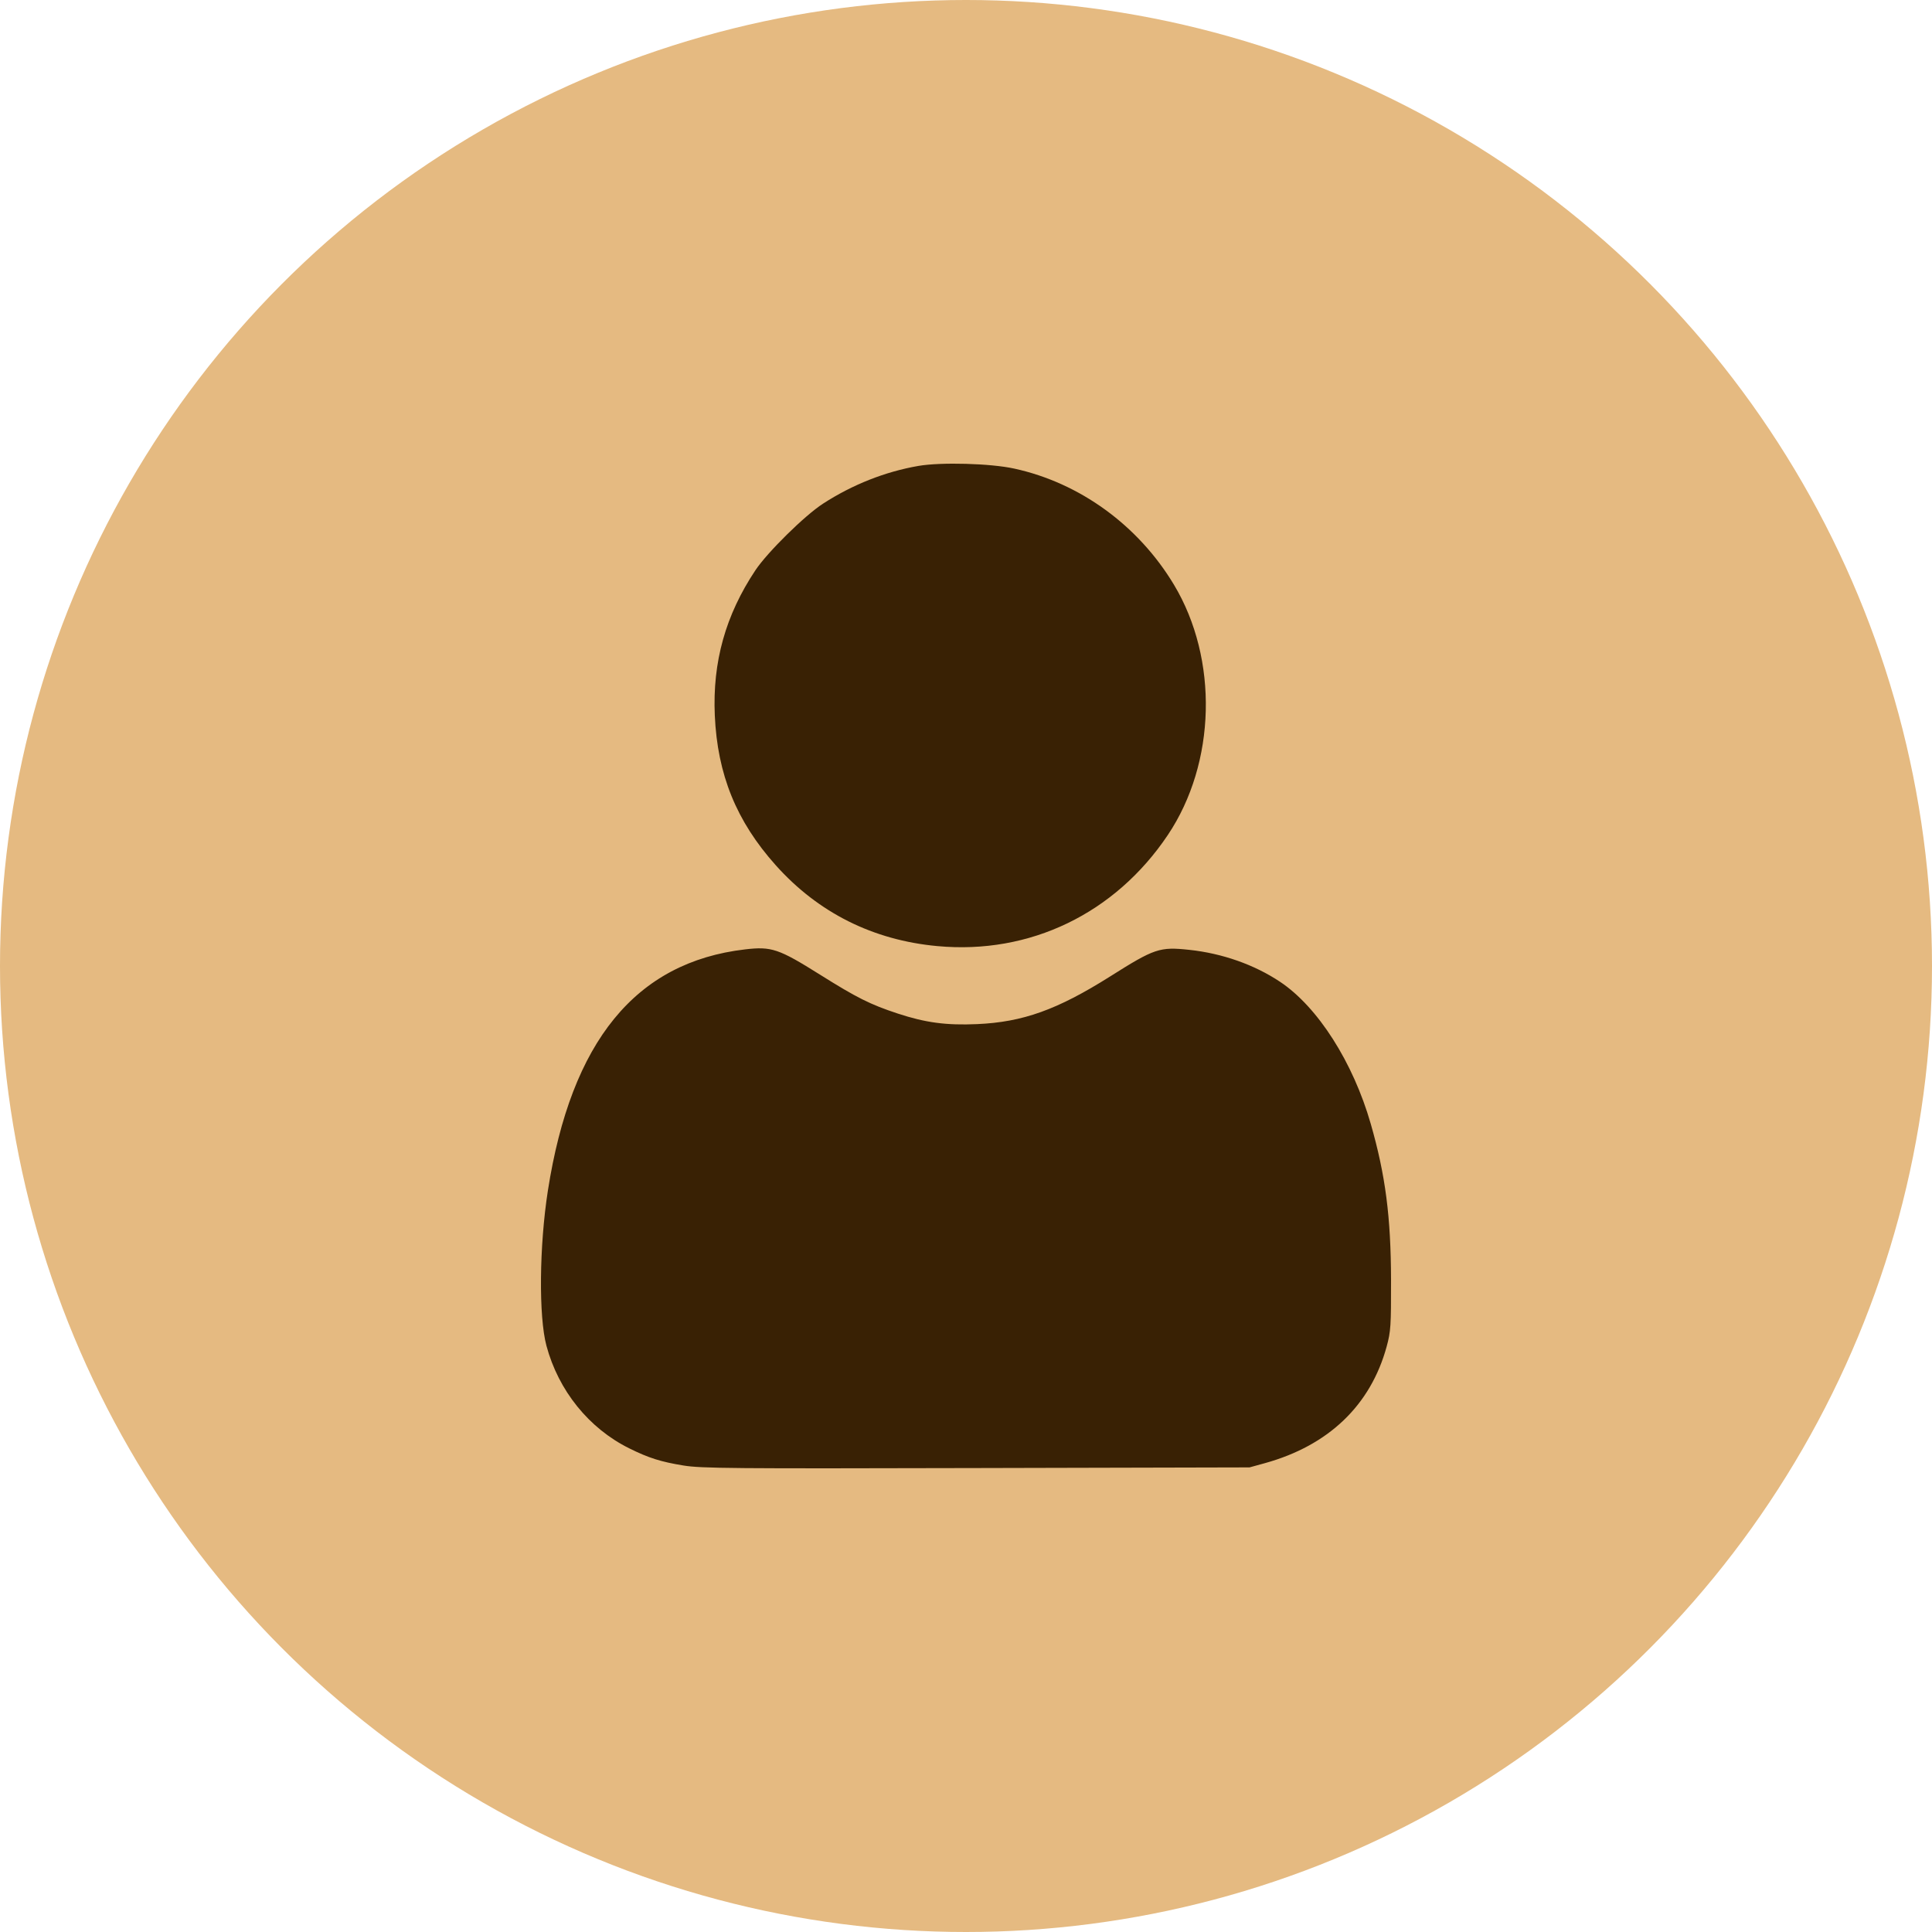
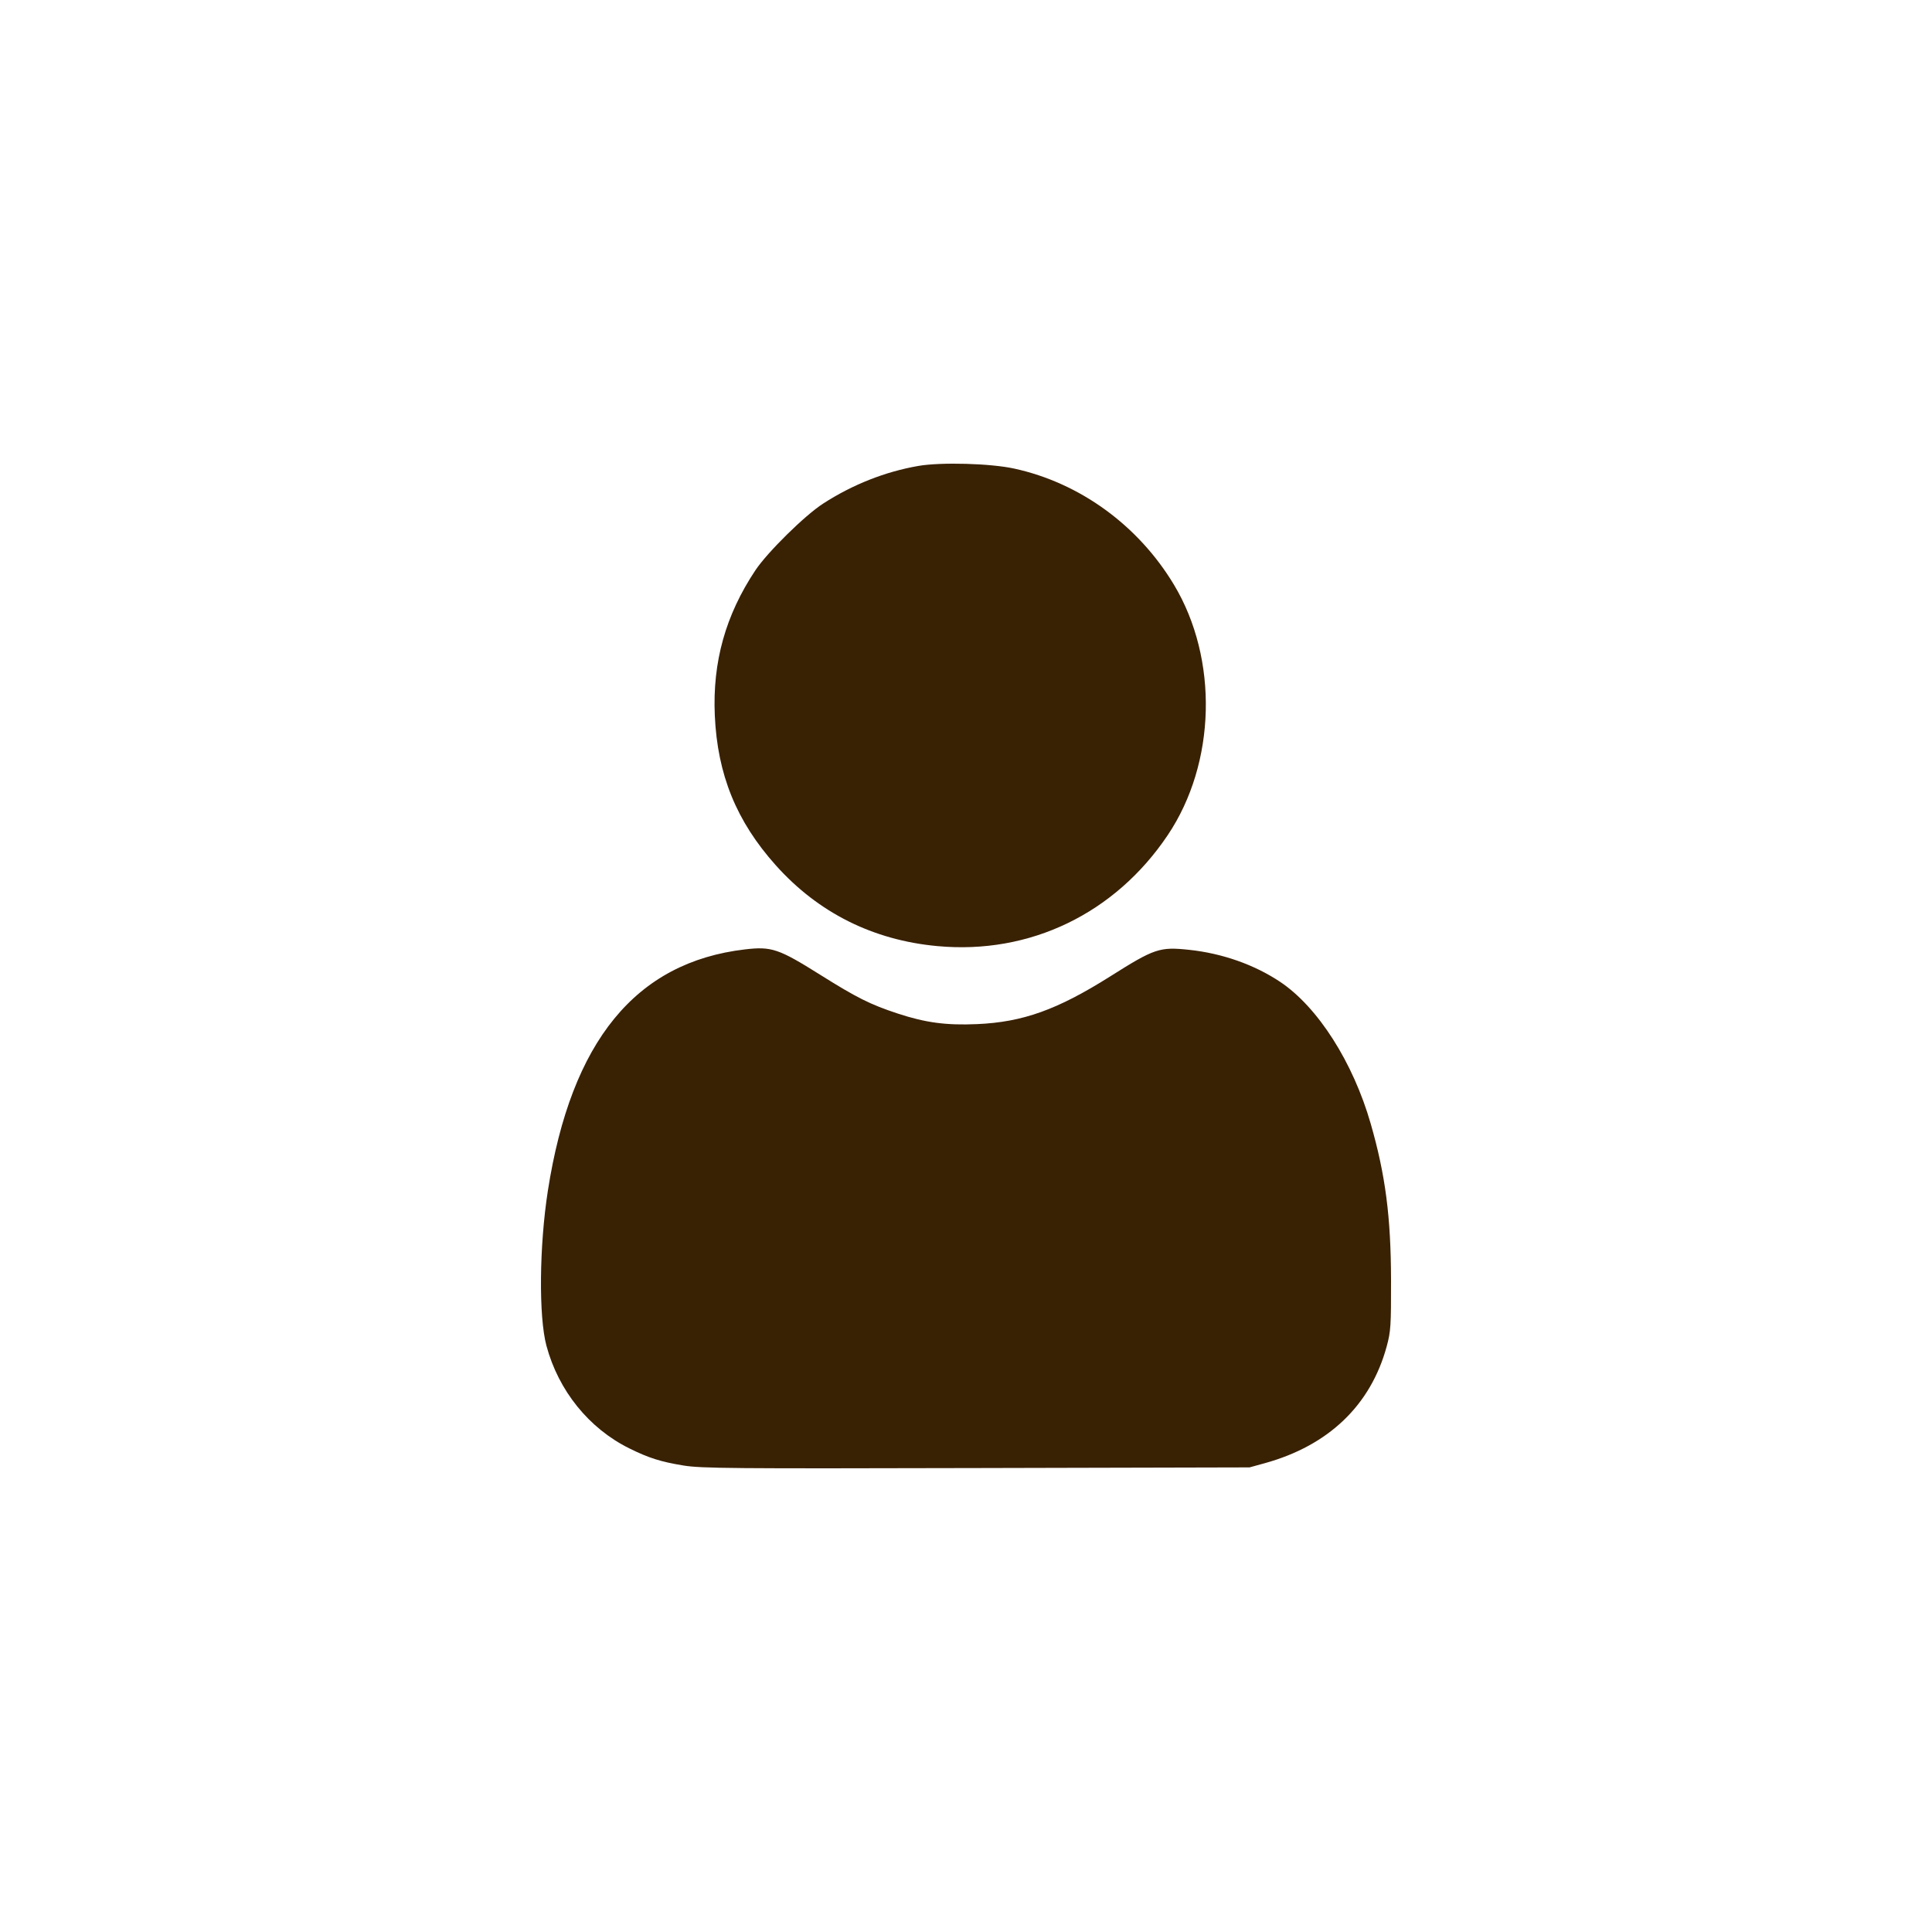
<svg xmlns="http://www.w3.org/2000/svg" width="50" height="50" viewBox="0 0 50 50" fill="none">
-   <circle cx="25" cy="25" r="25" fill="#E5BA81" />
  <path fill-rule="evenodd" clip-rule="evenodd" d="M23.768 12.058C22.908 12.207 22.063 12.541 21.301 13.034C20.828 13.339 19.86 14.293 19.55 14.758C18.777 15.919 18.438 17.13 18.499 18.514C18.567 20.047 19.058 21.254 20.076 22.392C21.176 23.622 22.593 24.331 24.258 24.485C26.653 24.708 28.858 23.644 30.223 21.61C31.473 19.746 31.539 17.059 30.382 15.133C29.459 13.597 27.947 12.497 26.249 12.127C25.634 11.992 24.352 11.957 23.768 12.058ZM19.282 24.57C16.452 24.901 14.783 26.943 14.179 30.814C13.956 32.248 13.939 34.071 14.142 34.829C14.454 35.99 15.24 36.965 16.283 37.482C16.789 37.733 17.103 37.832 17.693 37.928C18.145 38.002 18.946 38.009 25.268 37.993L32.338 37.976L32.737 37.866C34.385 37.409 35.473 36.366 35.887 34.847C35.993 34.458 36.002 34.314 36 33.126C35.996 31.493 35.856 30.411 35.475 29.085C35.018 27.492 34.106 26.062 33.131 25.411C32.467 24.967 31.633 24.673 30.78 24.582C30.011 24.5 29.881 24.543 28.726 25.273C27.363 26.132 26.471 26.452 25.289 26.504C24.489 26.539 23.955 26.468 23.232 26.23C22.522 25.996 22.176 25.823 21.22 25.223C20.153 24.553 19.965 24.49 19.282 24.57Z" fill="#392104" />
</svg>